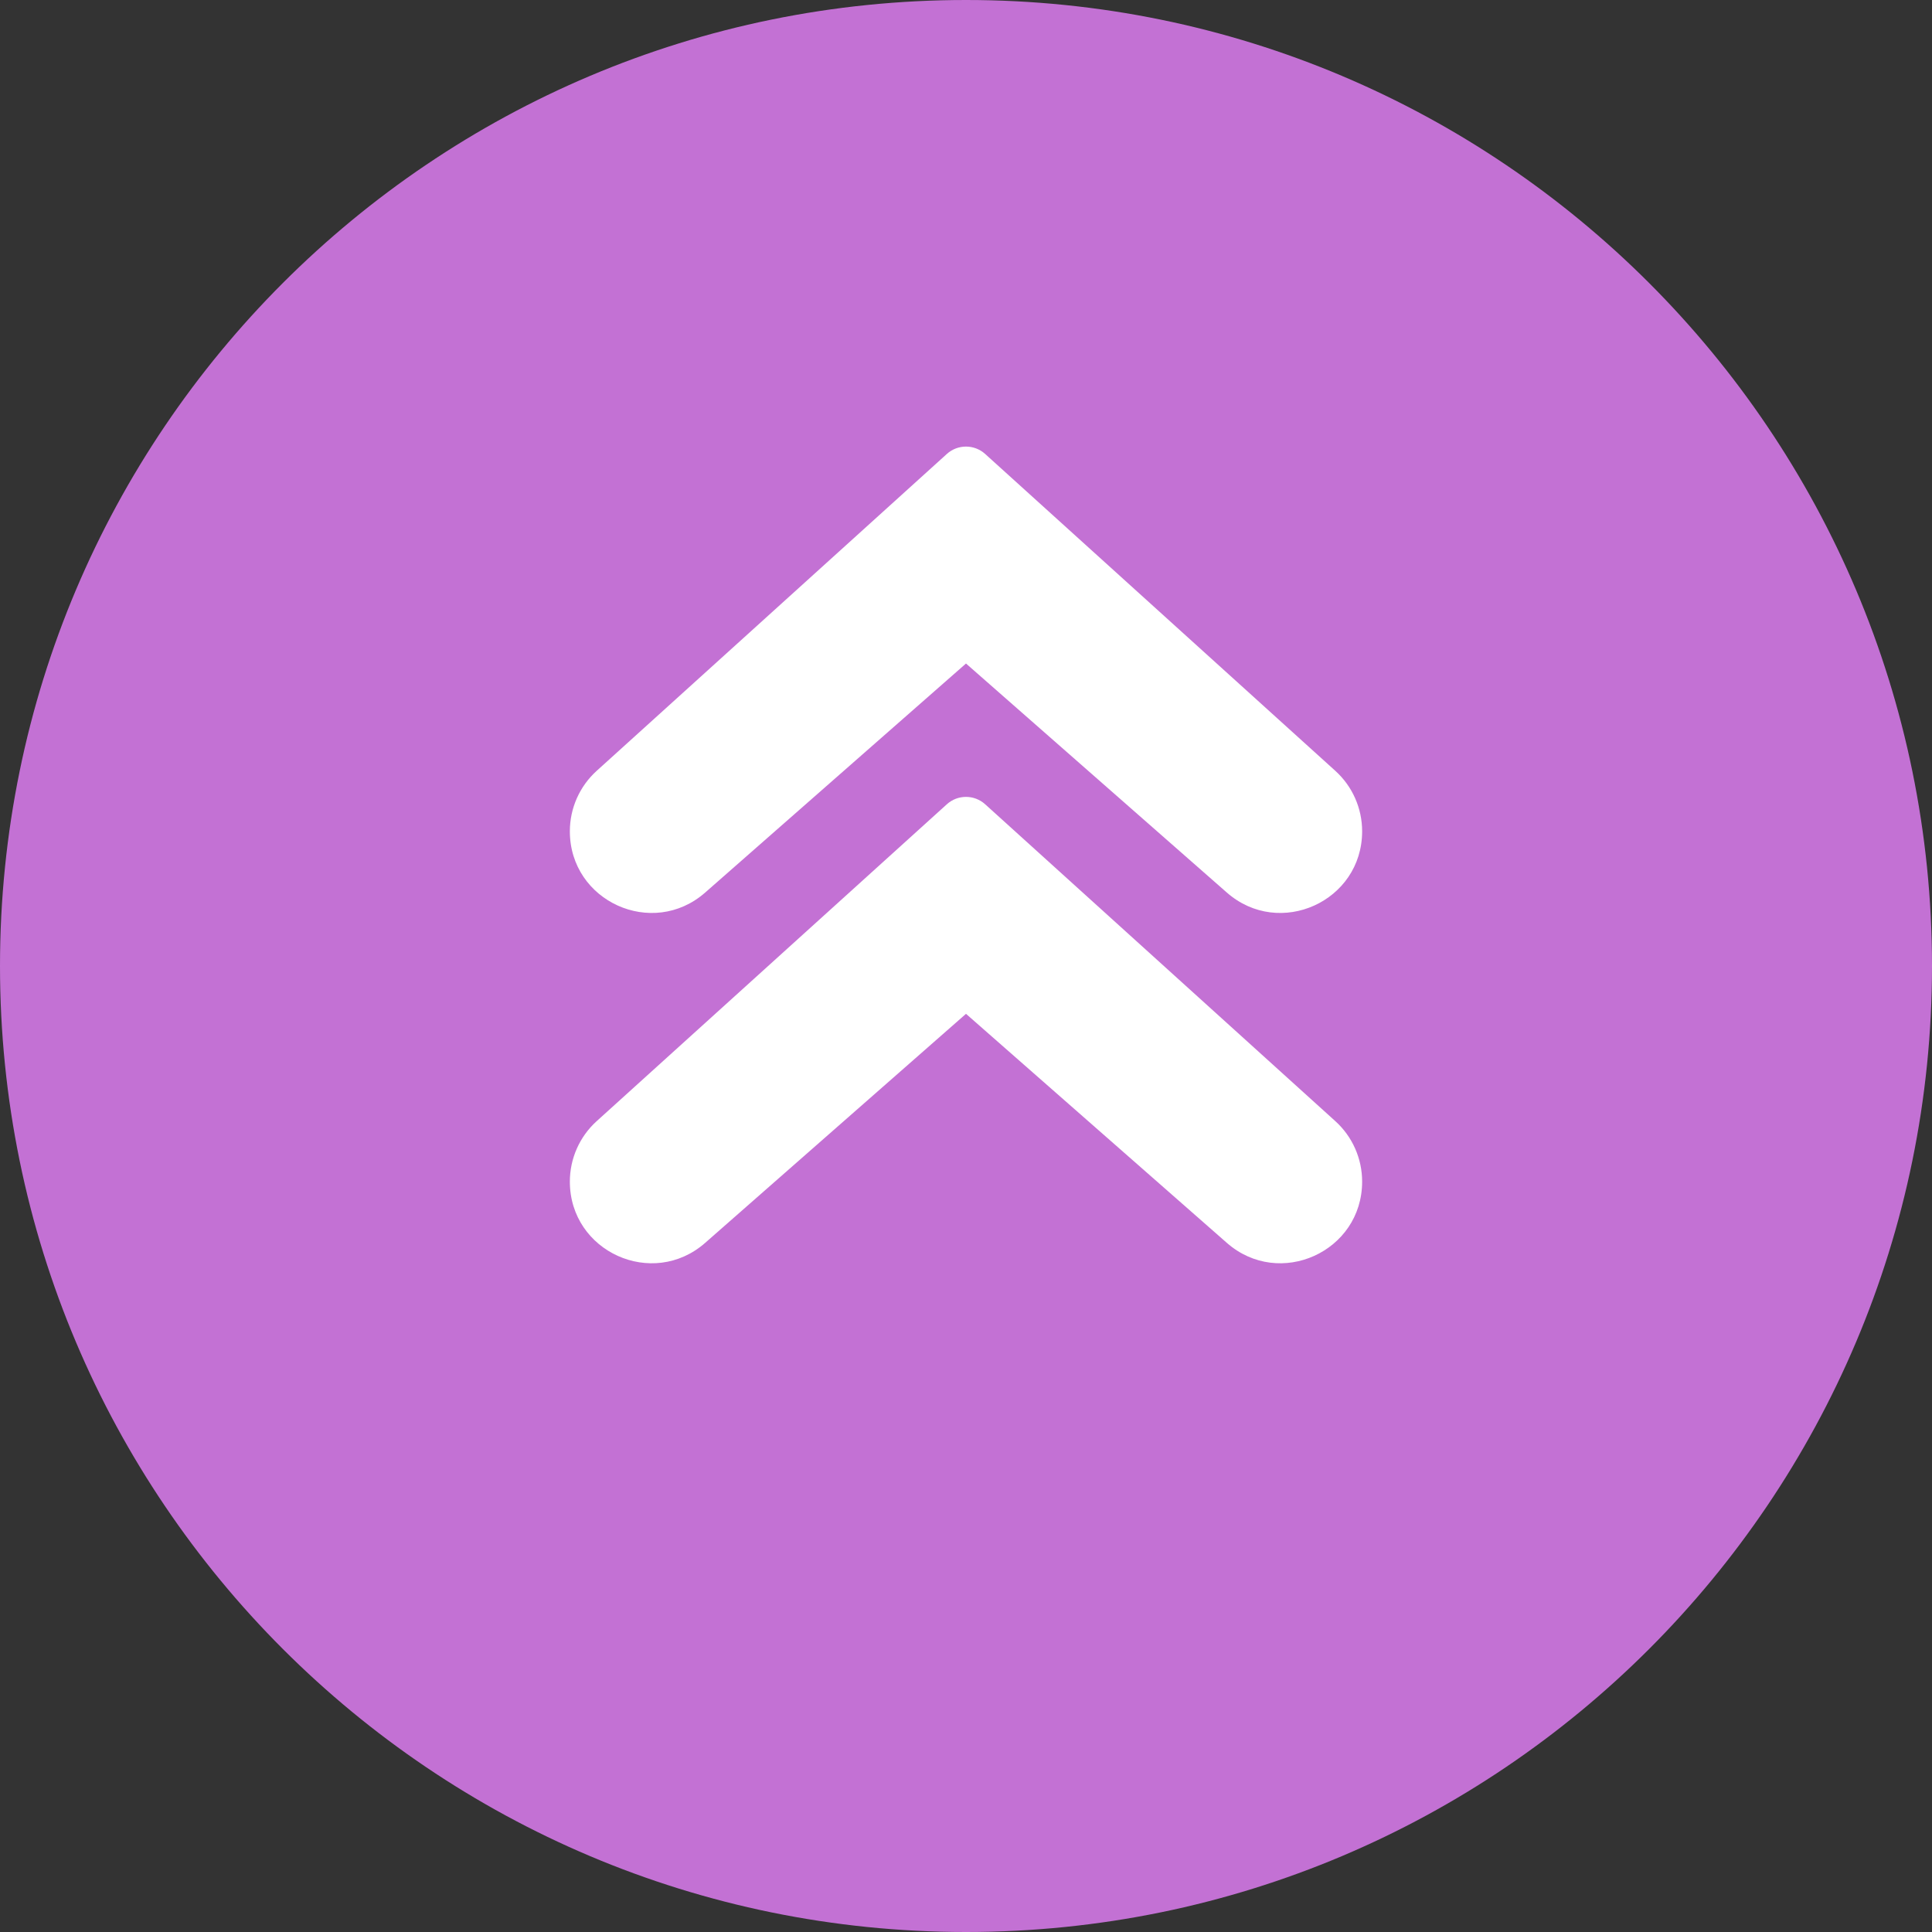
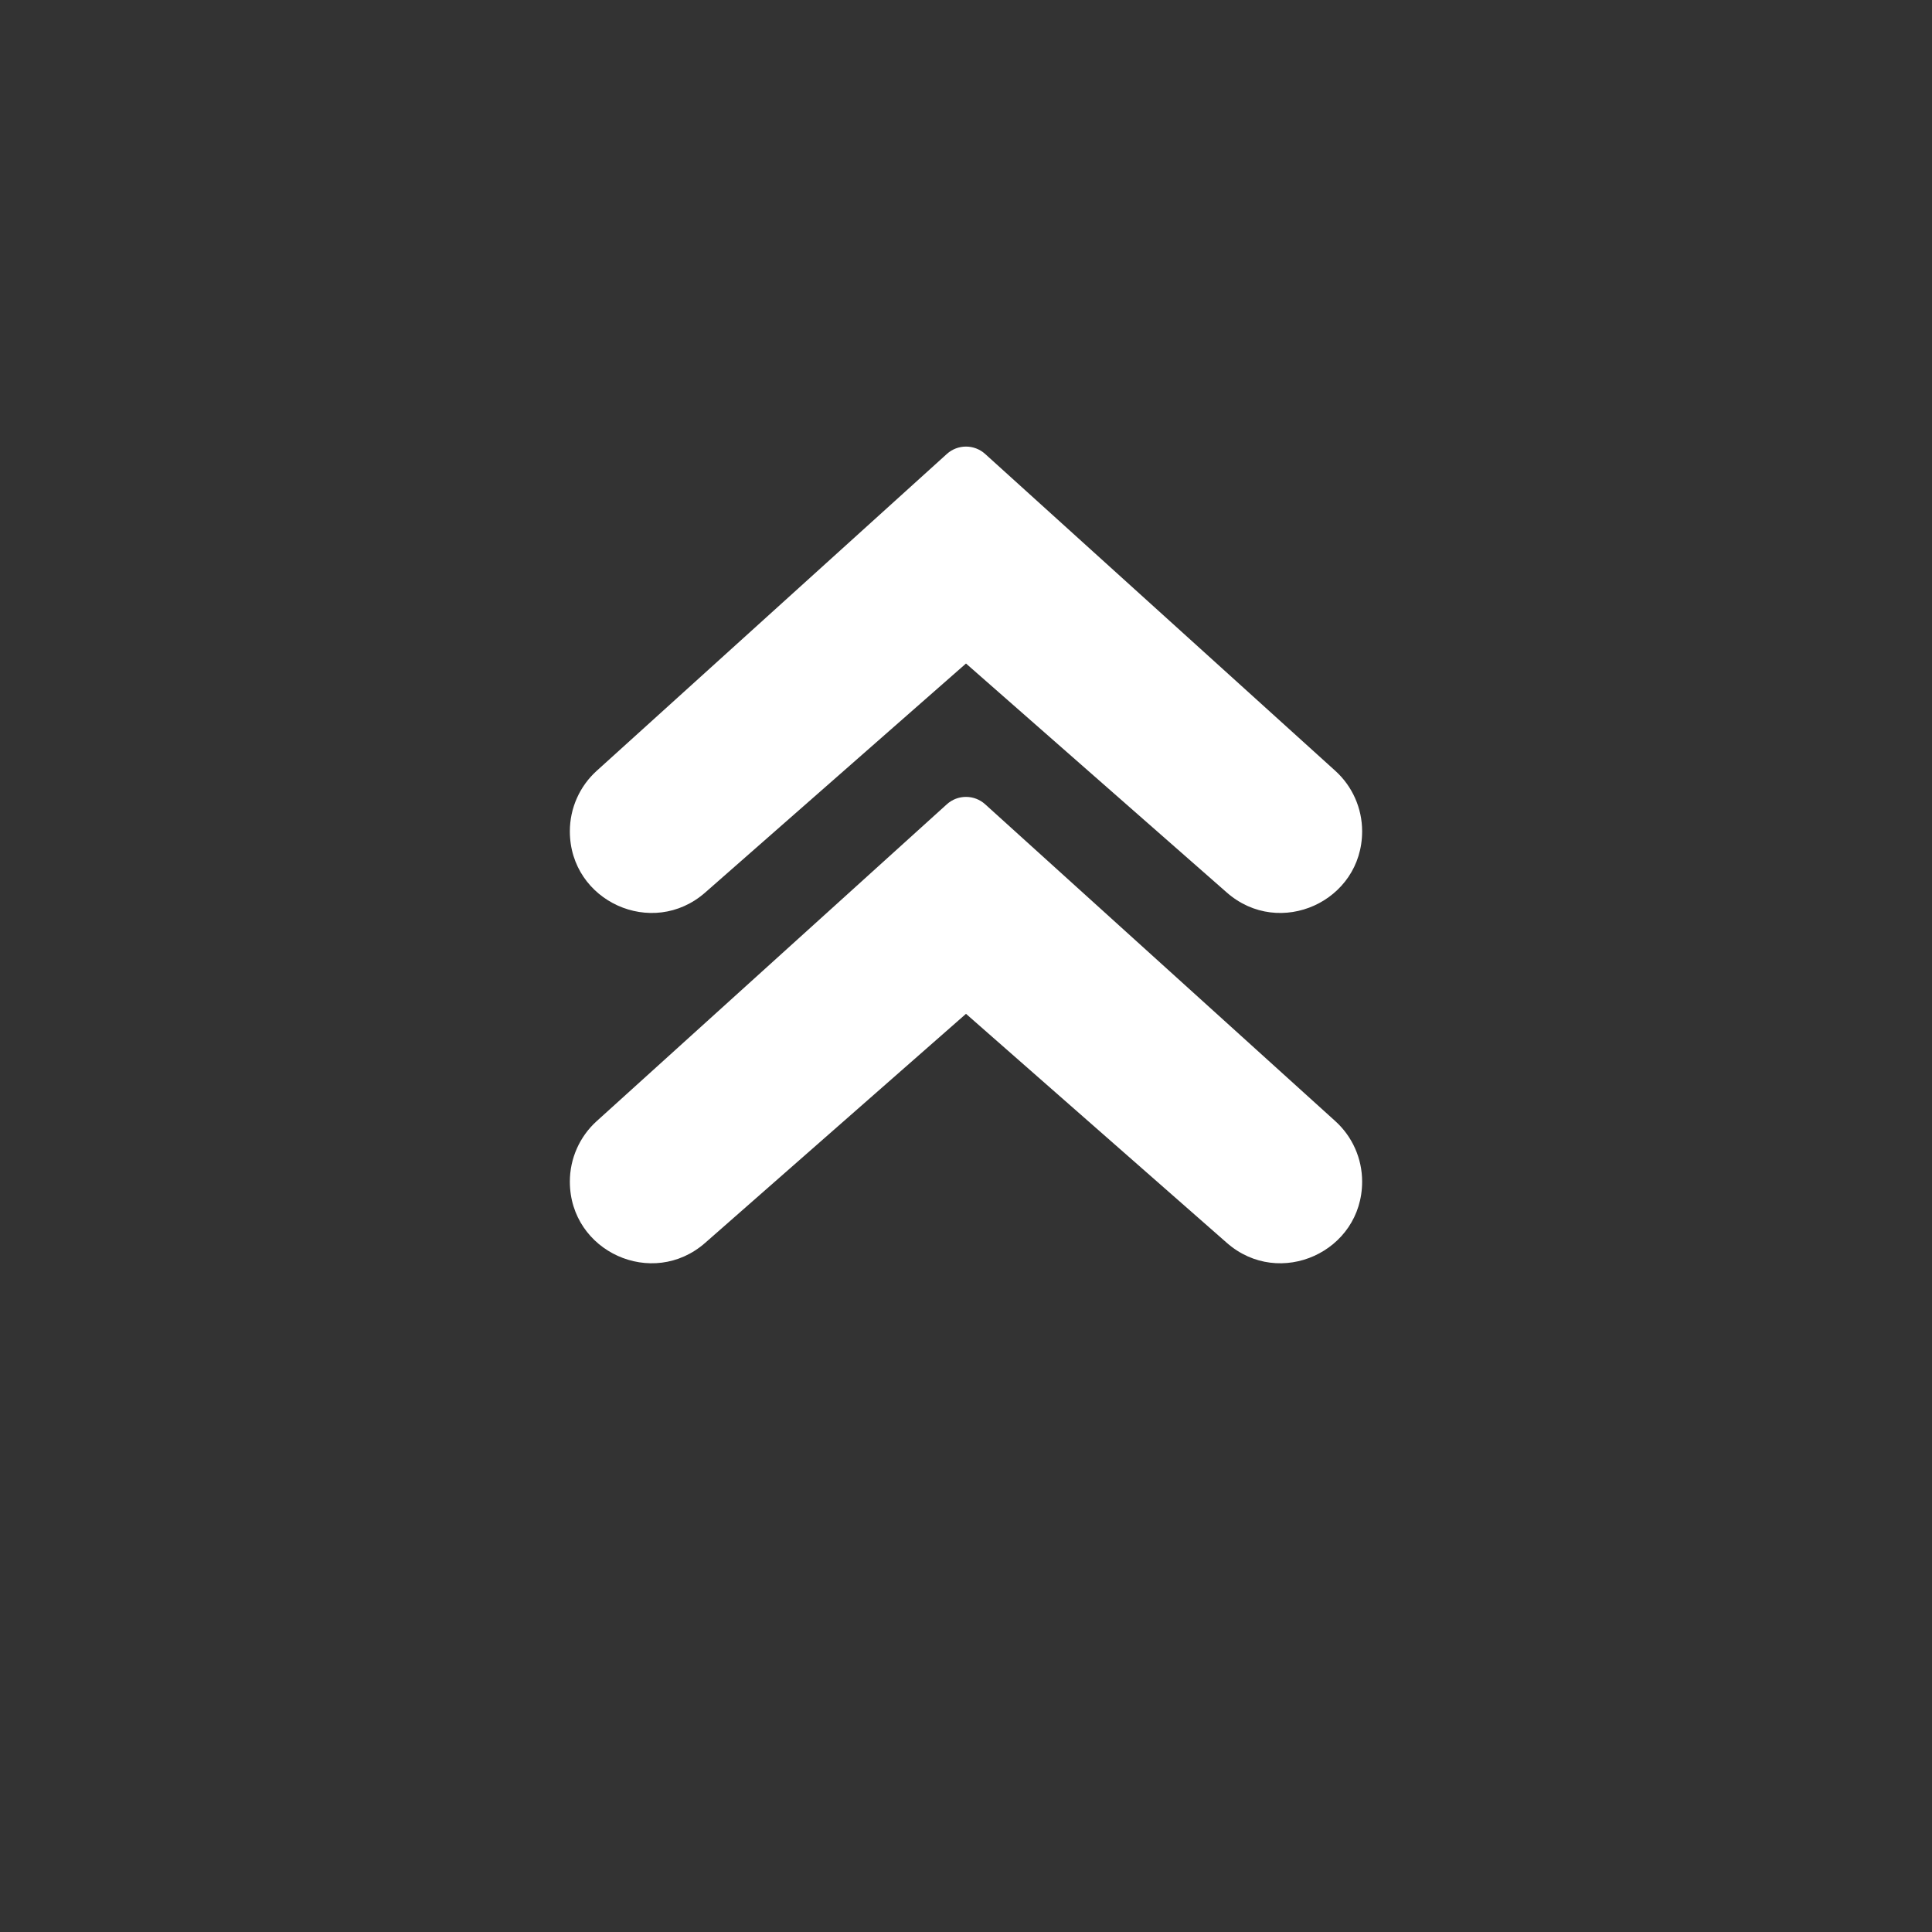
<svg xmlns="http://www.w3.org/2000/svg" fill="#c371d4" height="596" preserveAspectRatio="xMidYMid meet" version="1" viewBox="0.0 0.0 596.0 596.0" width="596" zoomAndPan="magnify">
  <rect x="0.0" y="0.0" width="596.0" height="596.0" fill="#333333" stroke="none" />
  <g>
    <g id="change1_1">
-       <path d="M 298 0 C 133.418 0 0 133.418 0 298 C 0 462.582 133.418 596 298 596 C 462.582 596 596 462.582 596 298 C 596 133.418 462.582 0 298 0" fill="inherit" />
-     </g>
+       </g>
    <g id="change2_1">
      <path d="M 298 204.688 L 378.461 275.34 C 394.711 289.613 420.203 278.07 420.203 256.441 C 420.203 249.336 417.199 242.559 411.93 237.793 L 303.91 140.043 C 300.555 137.008 295.445 137.008 292.09 140.043 L 184.07 237.793 C 178.801 242.559 175.793 249.336 175.793 256.441 C 175.793 278.07 201.289 289.613 217.539 275.34 L 298 204.688" fill="#ffffff" />
    </g>
    <g id="change2_2">
      <path d="M 292.09 248.109 L 184.07 345.859 C 178.801 350.625 175.793 357.398 175.793 364.508 C 175.793 386.137 201.289 397.68 217.539 383.406 L 298 312.754 L 378.461 383.406 C 394.711 397.68 420.203 386.137 420.203 364.508 C 420.203 357.398 417.199 350.625 411.93 345.859 L 303.91 248.109 C 300.555 245.074 295.445 245.074 292.09 248.109" fill="#ffffff" />
    </g>
  </g>
</svg>